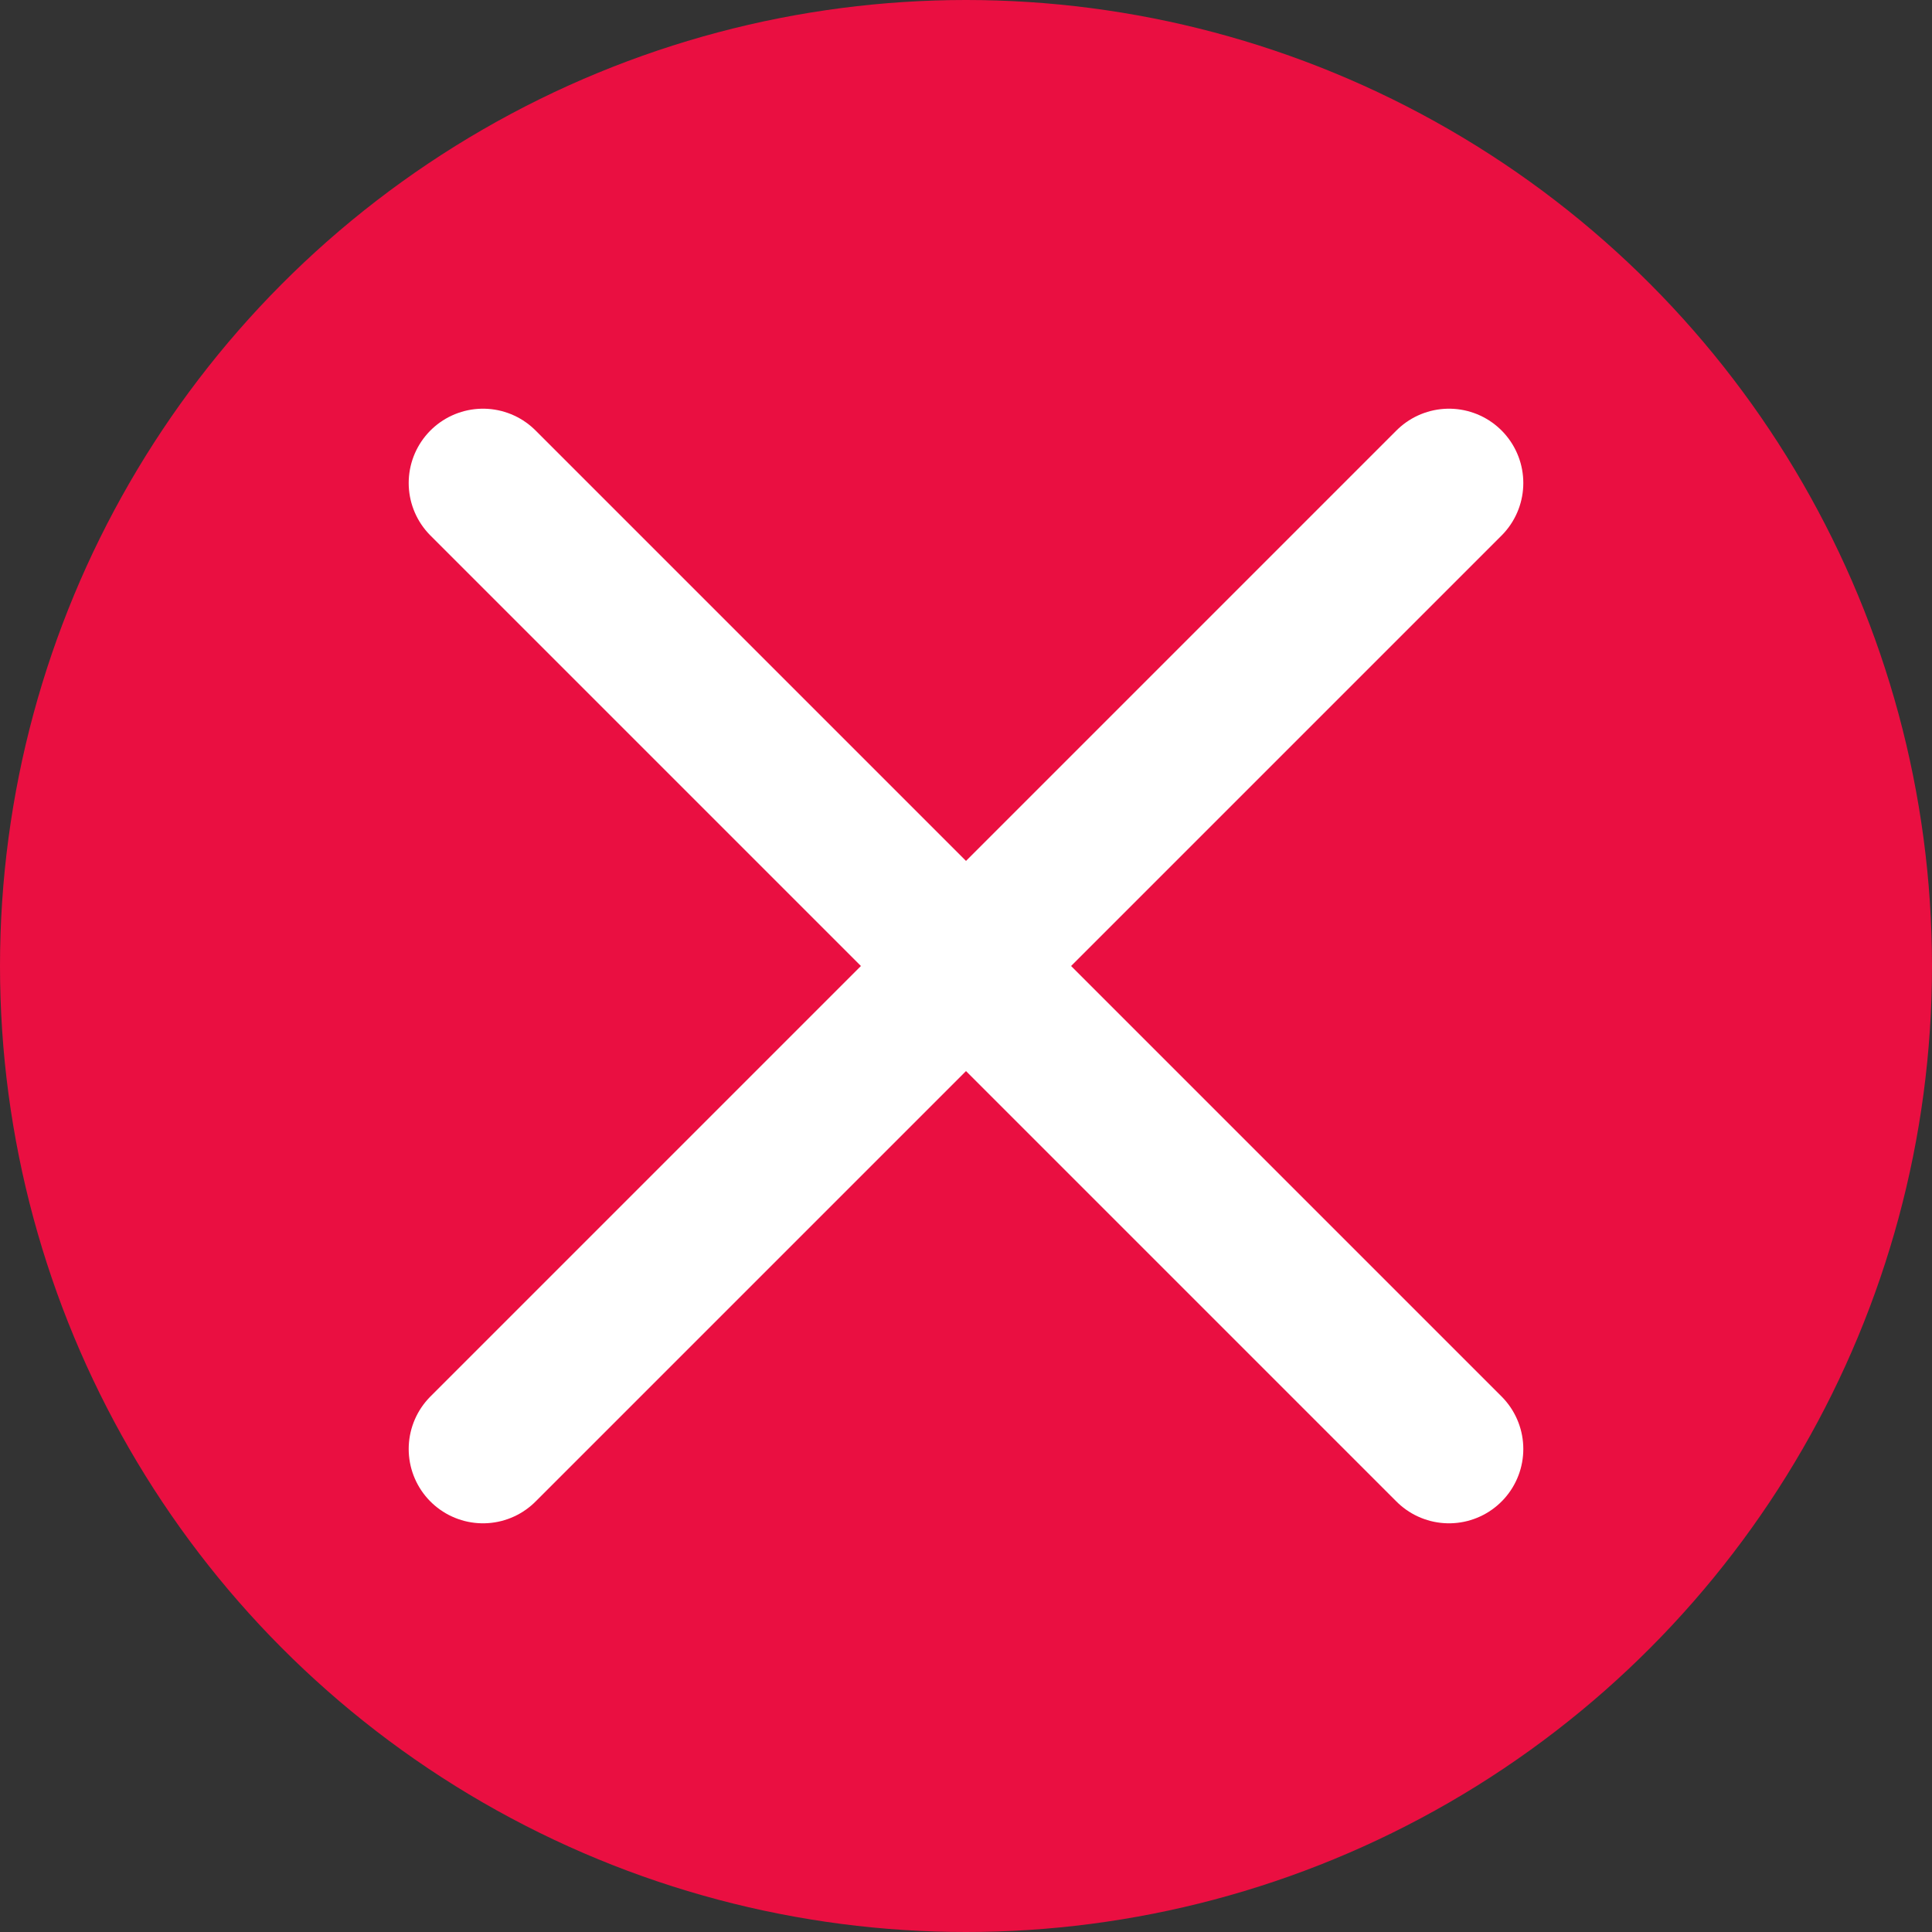
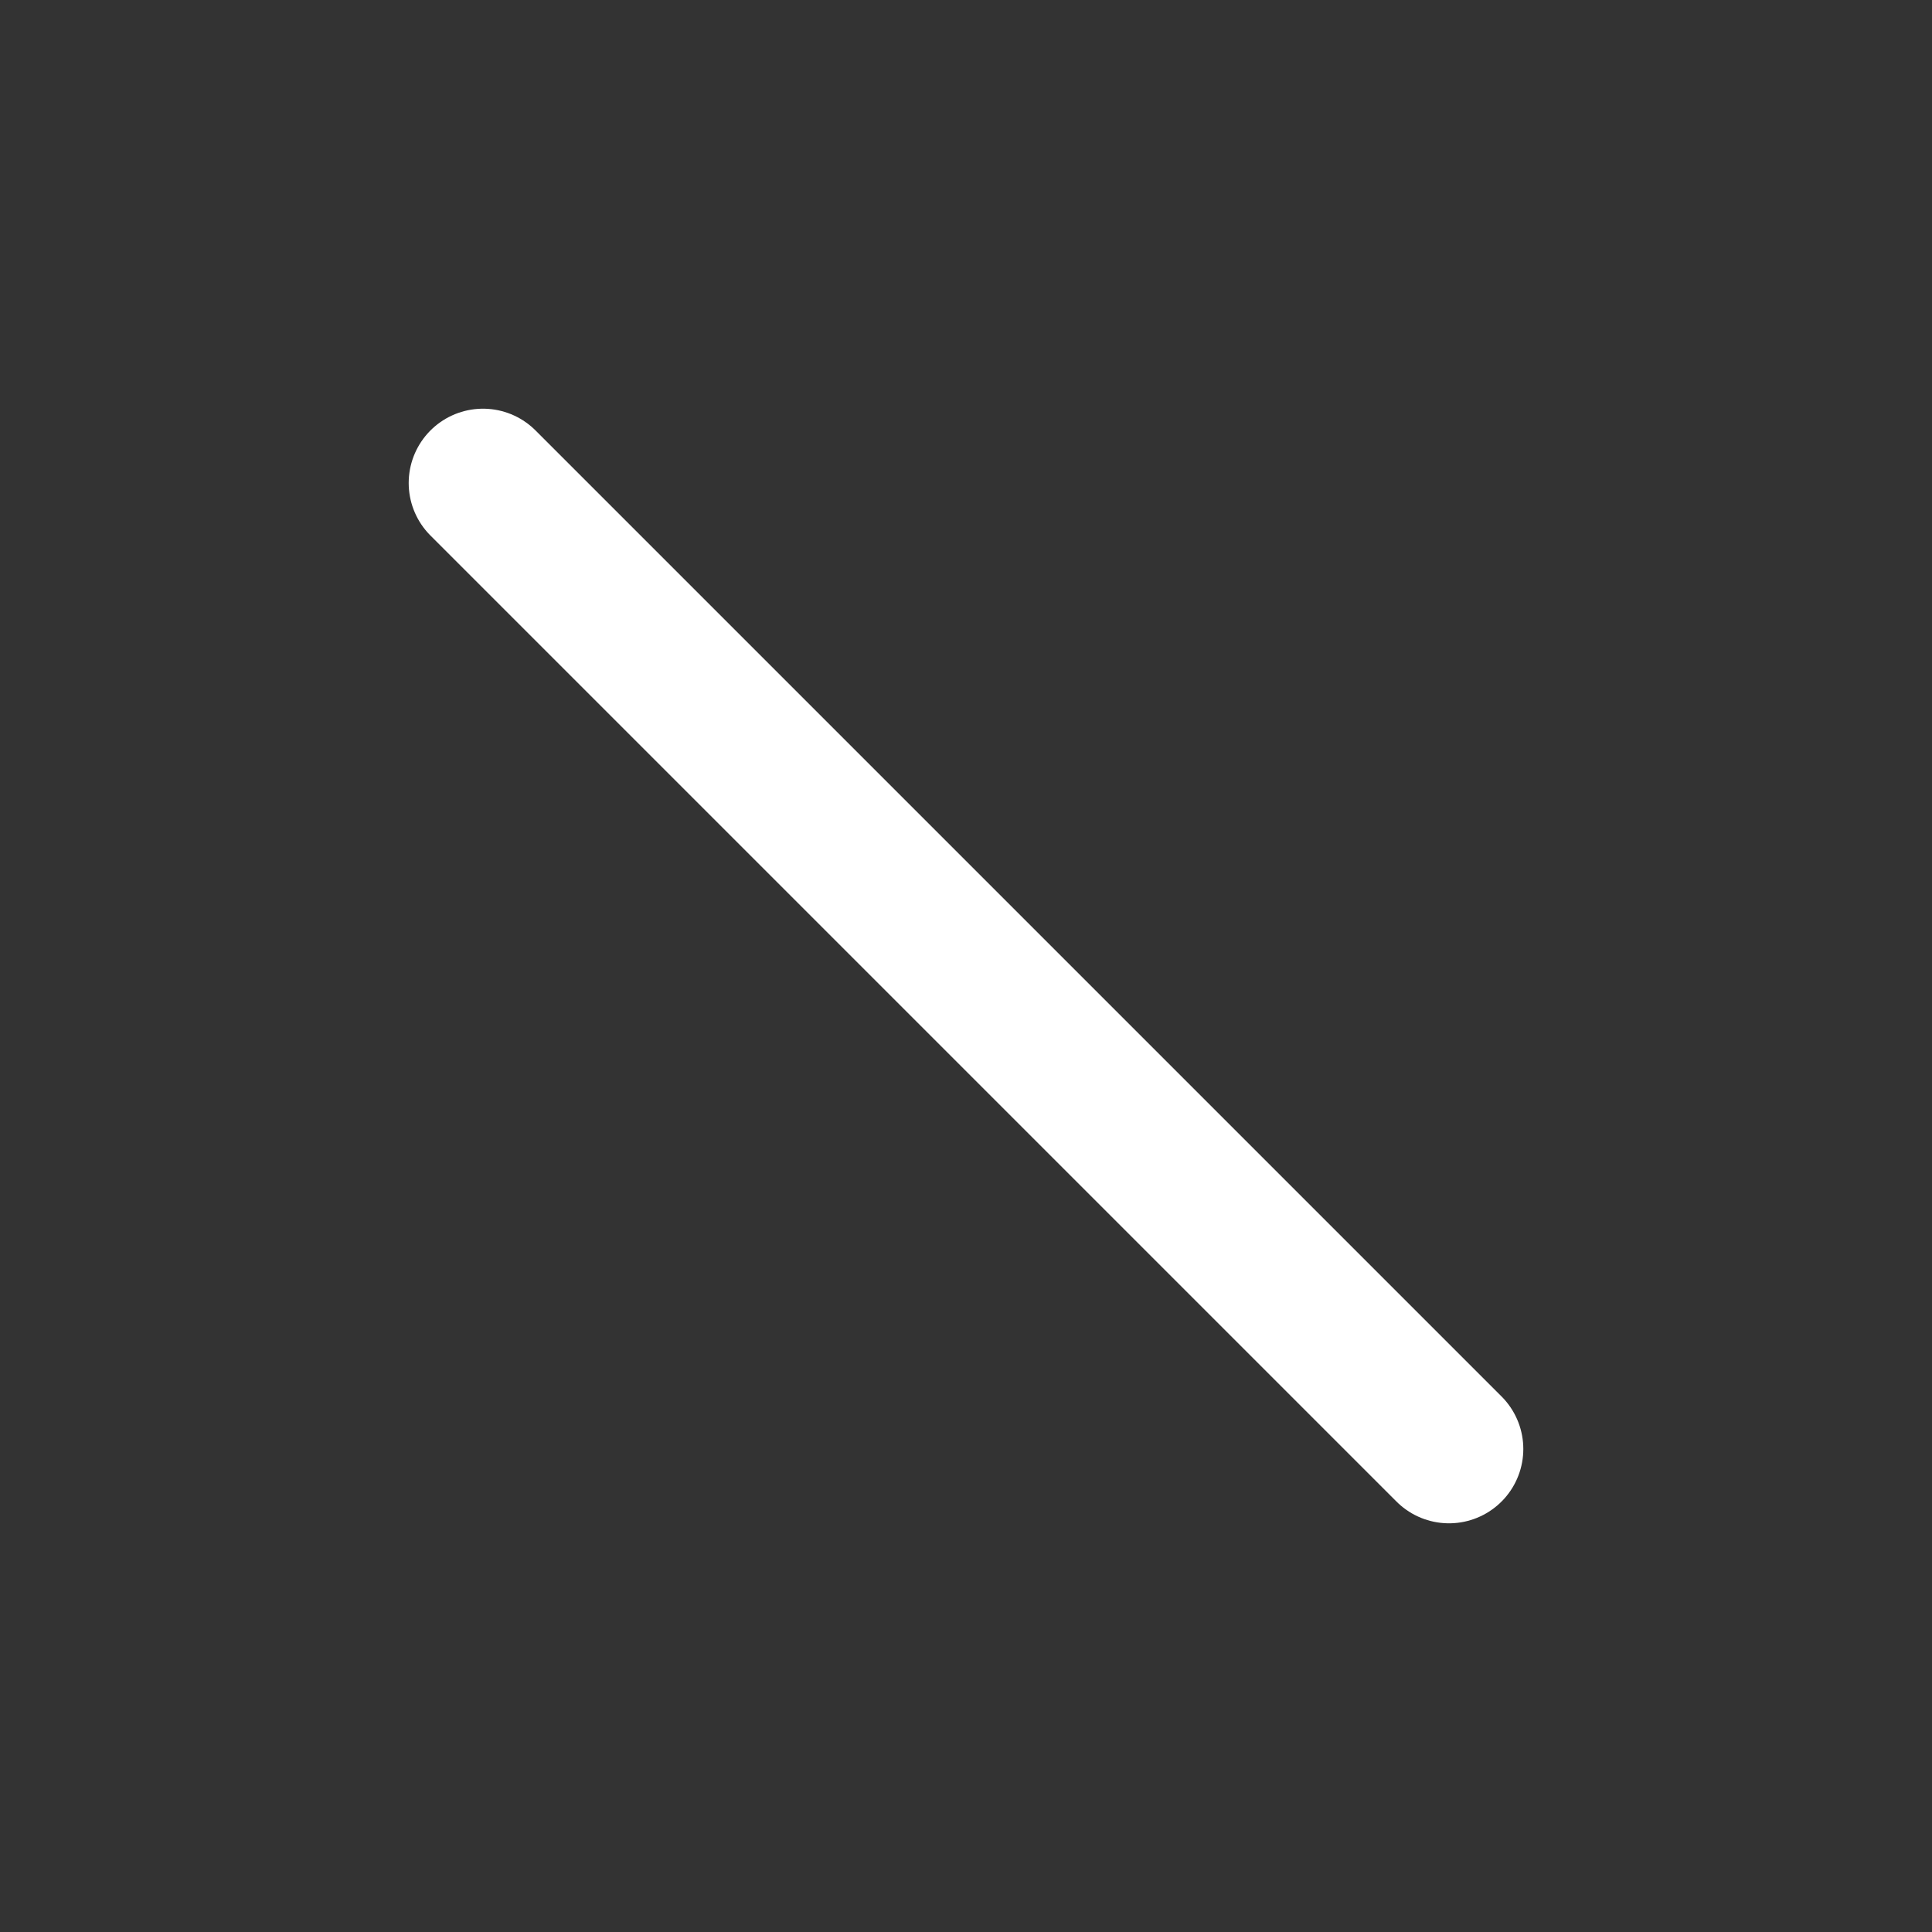
<svg xmlns="http://www.w3.org/2000/svg" width="26" height="26" viewBox="0 0 26 26">
  <rect x="0" y="0" width="26" height="26" fill="#333333" stroke="none" />
  <defs>
    <style>.cls-1{fill:#ea0f41}.cls-2{fill:none;stroke:#fff;stroke-linecap:round;stroke-width:2px}</style>
  </defs>
  <g id="Grupo_361" data-name="Grupo 361" transform="translate(-417 -456)">
-     <circle id="Elipse_12" cx="13" cy="13" r="13" class="cls-1" data-name="Elipse 12" transform="translate(417 456)" />
    <path id="Línea_20" d="M0 0l13 13" class="cls-2" data-name="Línea 20" transform="translate(423.5 462.5)" />
-     <path id="Línea_21" d="M13 0L0 13" class="cls-2" data-name="Línea 21" transform="translate(423.5 462.5)" />
  </g>
</svg>